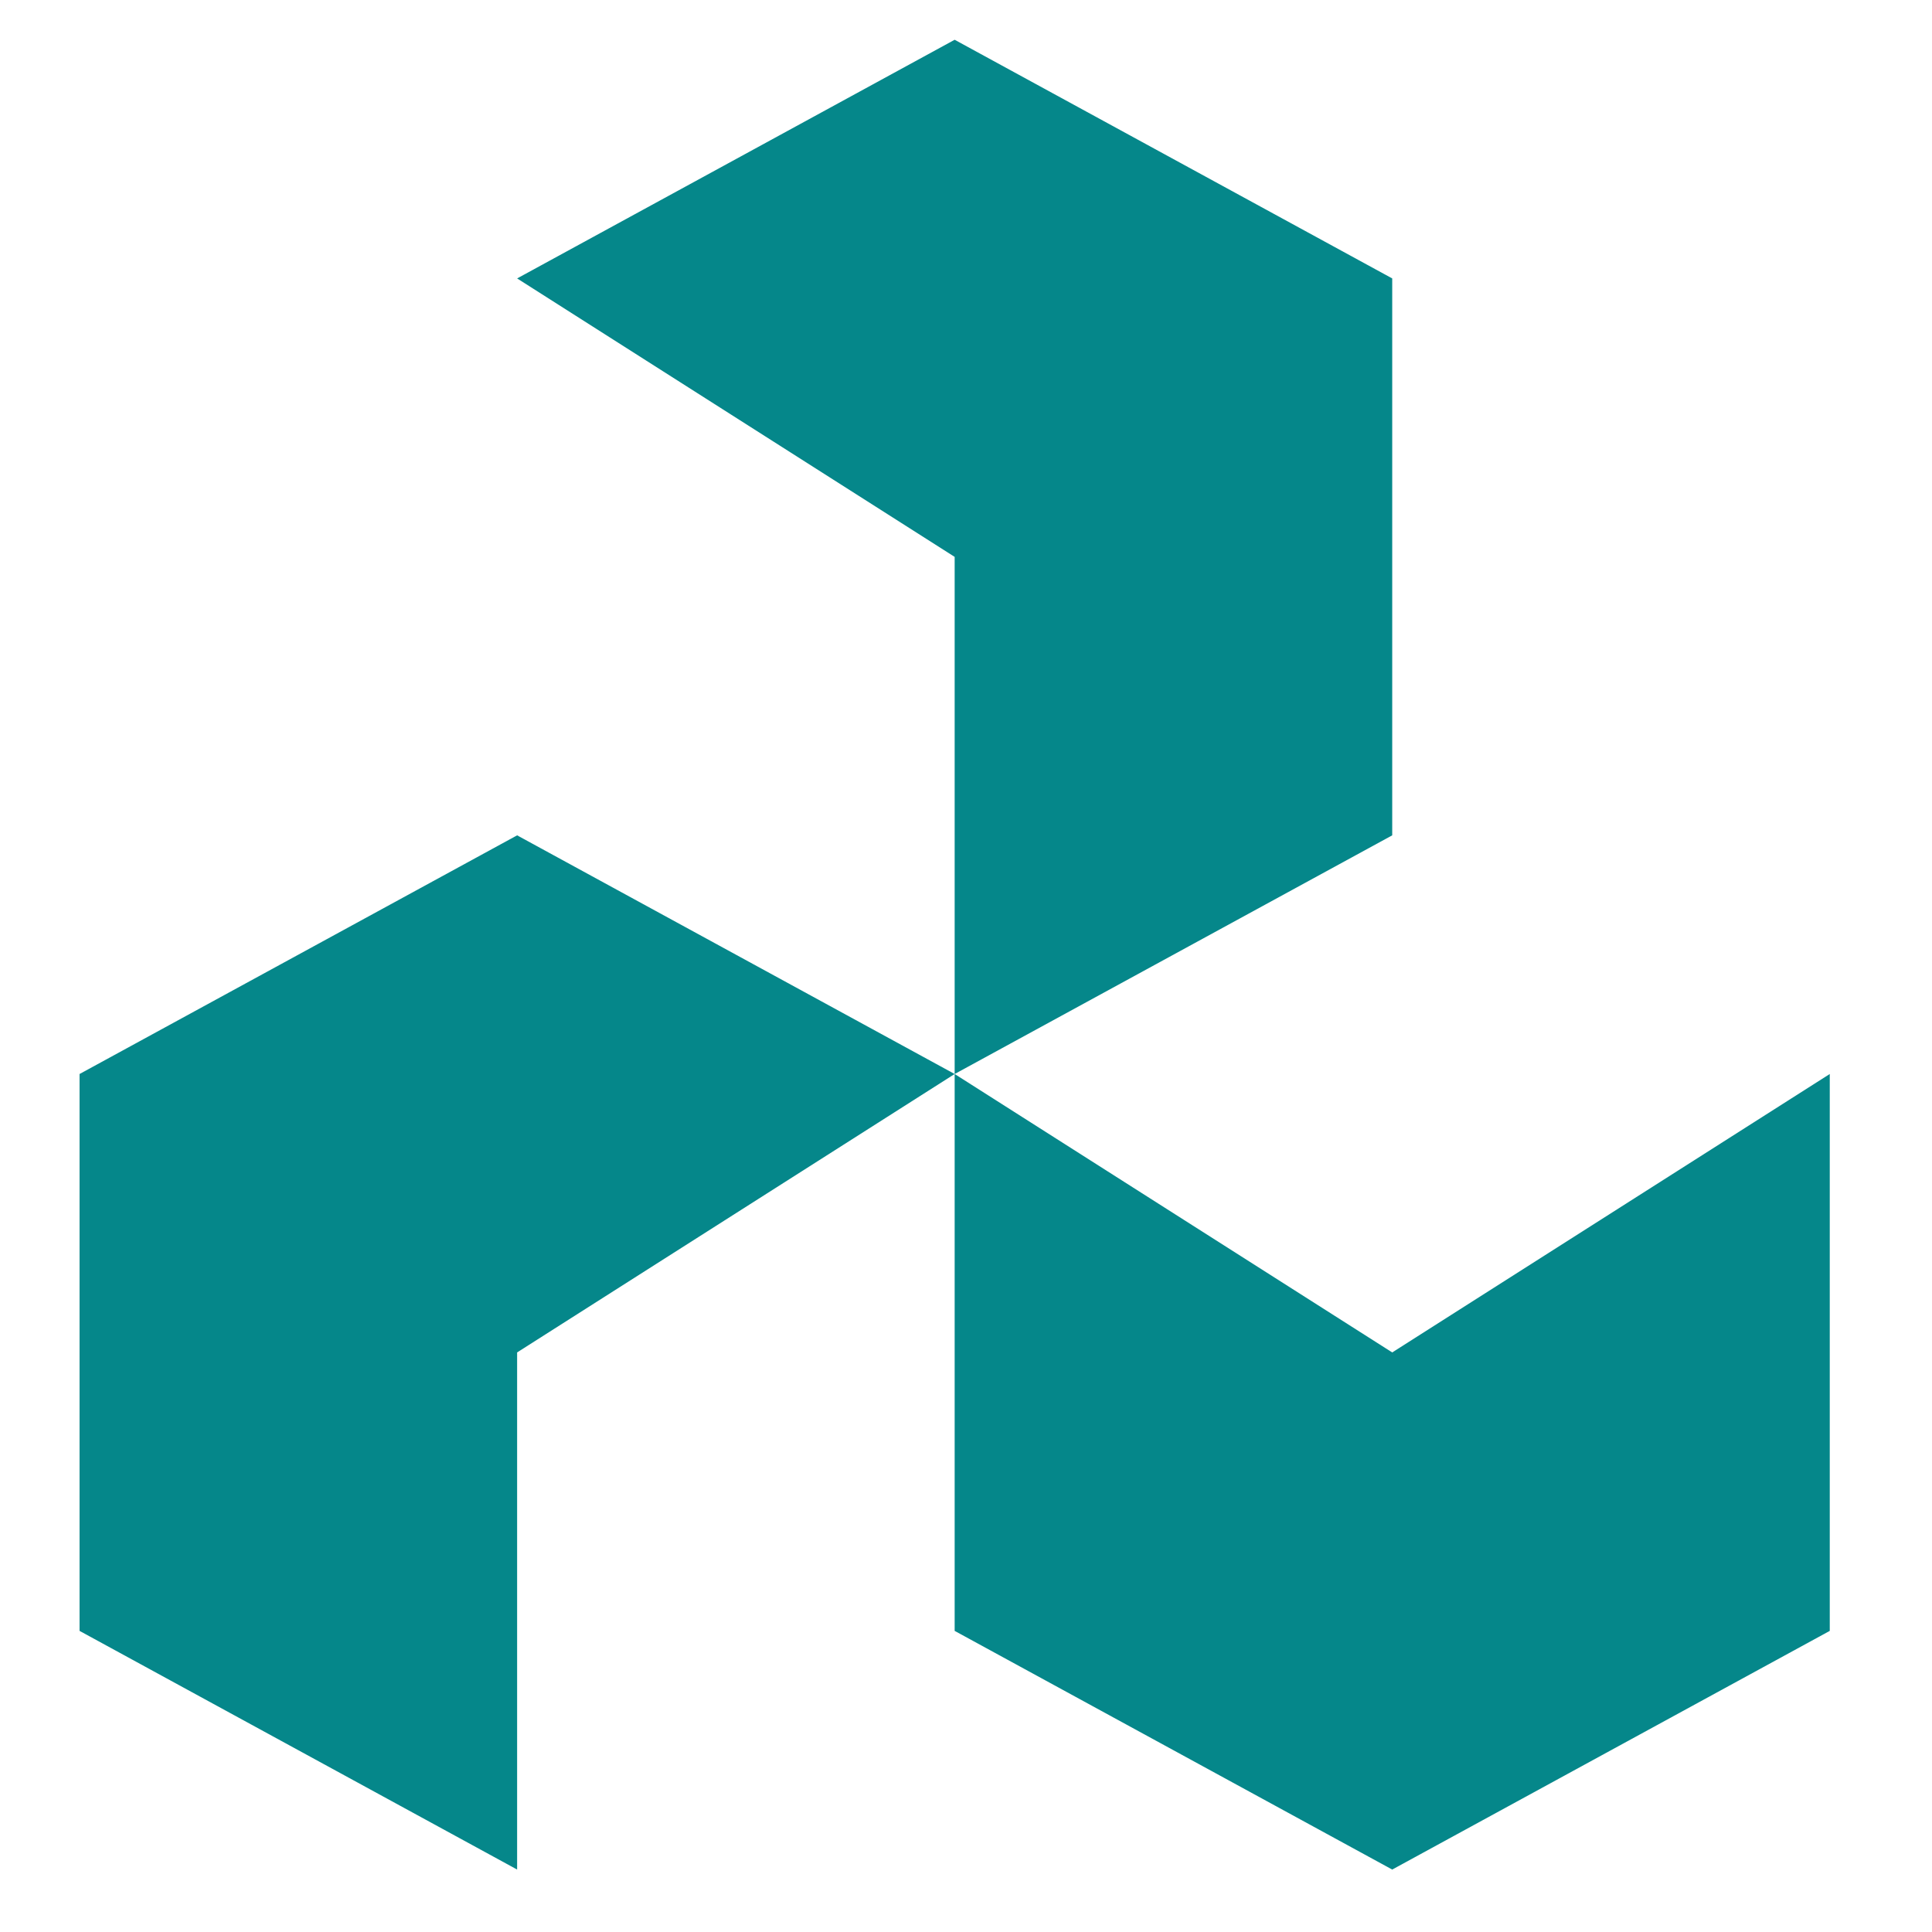
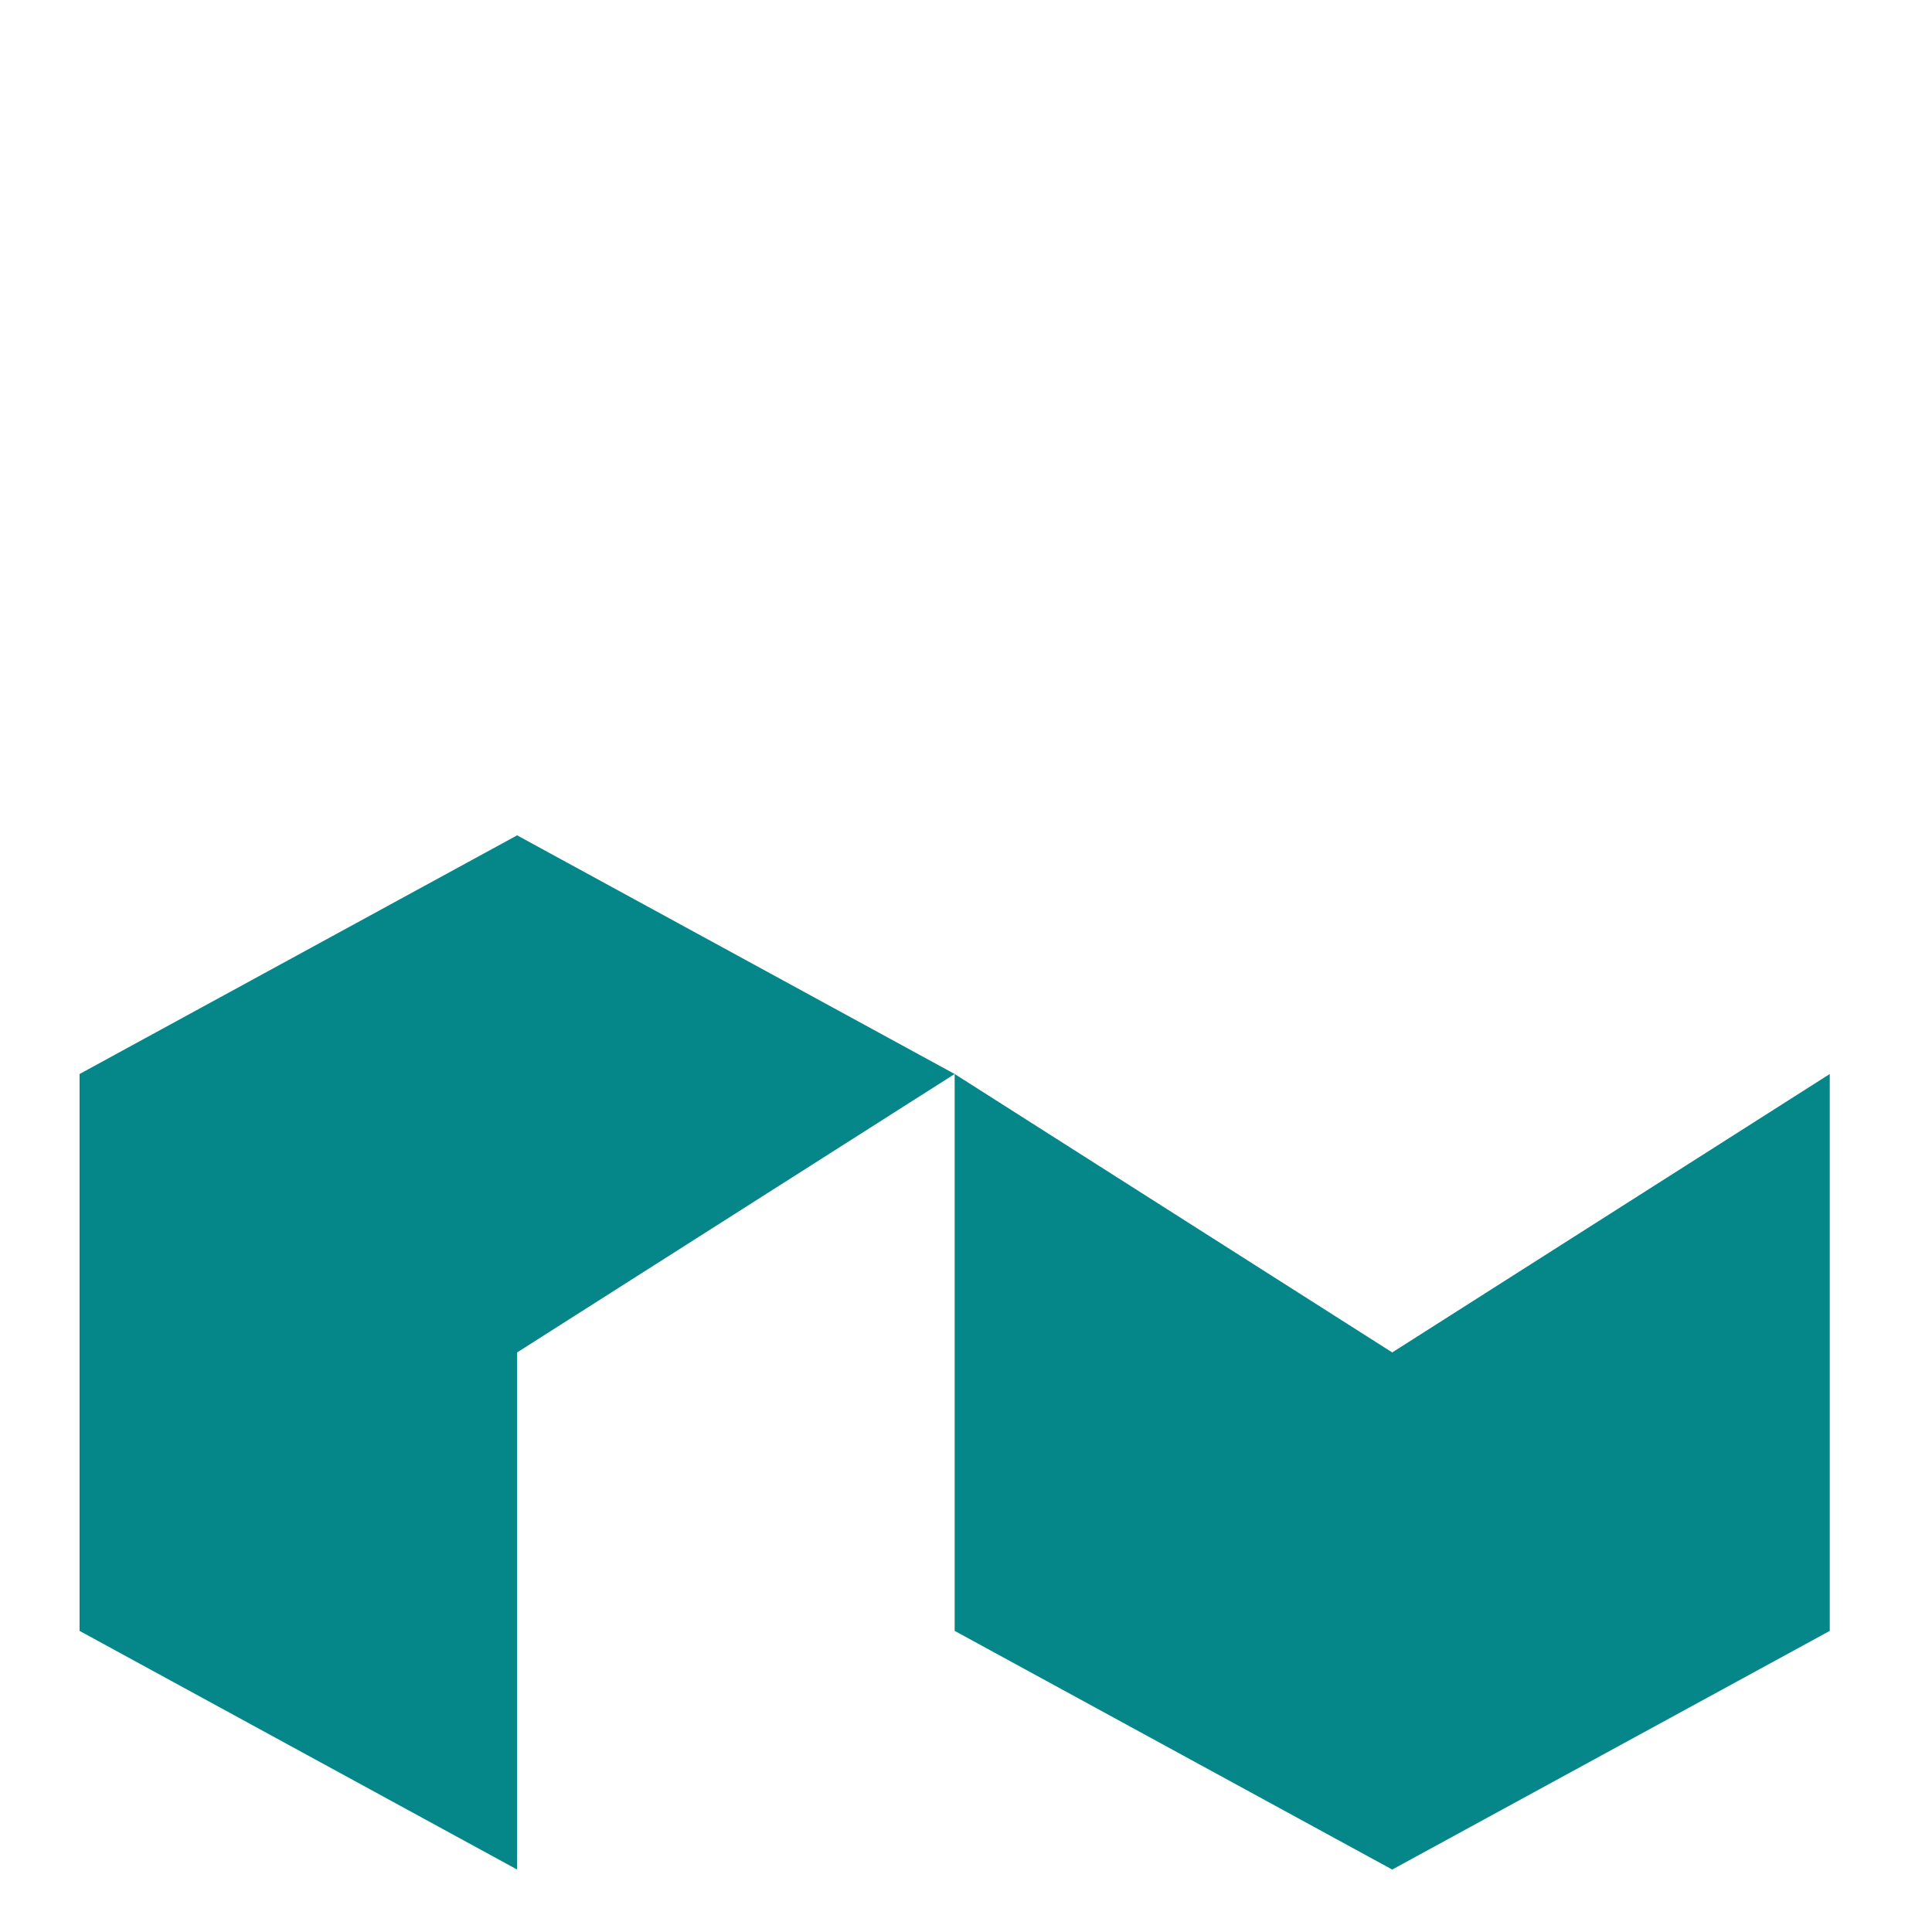
<svg xmlns="http://www.w3.org/2000/svg" width="62" height="62" viewBox="0 0 62 62" fill="none">
-   <path d="M30.636 34.466L44.678 26.807V8.935L30.636 1.276L16.595 8.935L30.636 17.871V34.466Z" fill="#05878A" />
  <path d="M30.636 34.466L16.595 26.807L2.553 34.466V52.337L16.595 59.996V43.401L30.636 34.466Z" fill="#05878A" />
  <path d="M30.636 34.466L44.678 43.401L58.719 34.466V52.337L44.678 59.996L30.636 52.337V34.466Z" fill="#05878A" />
</svg>